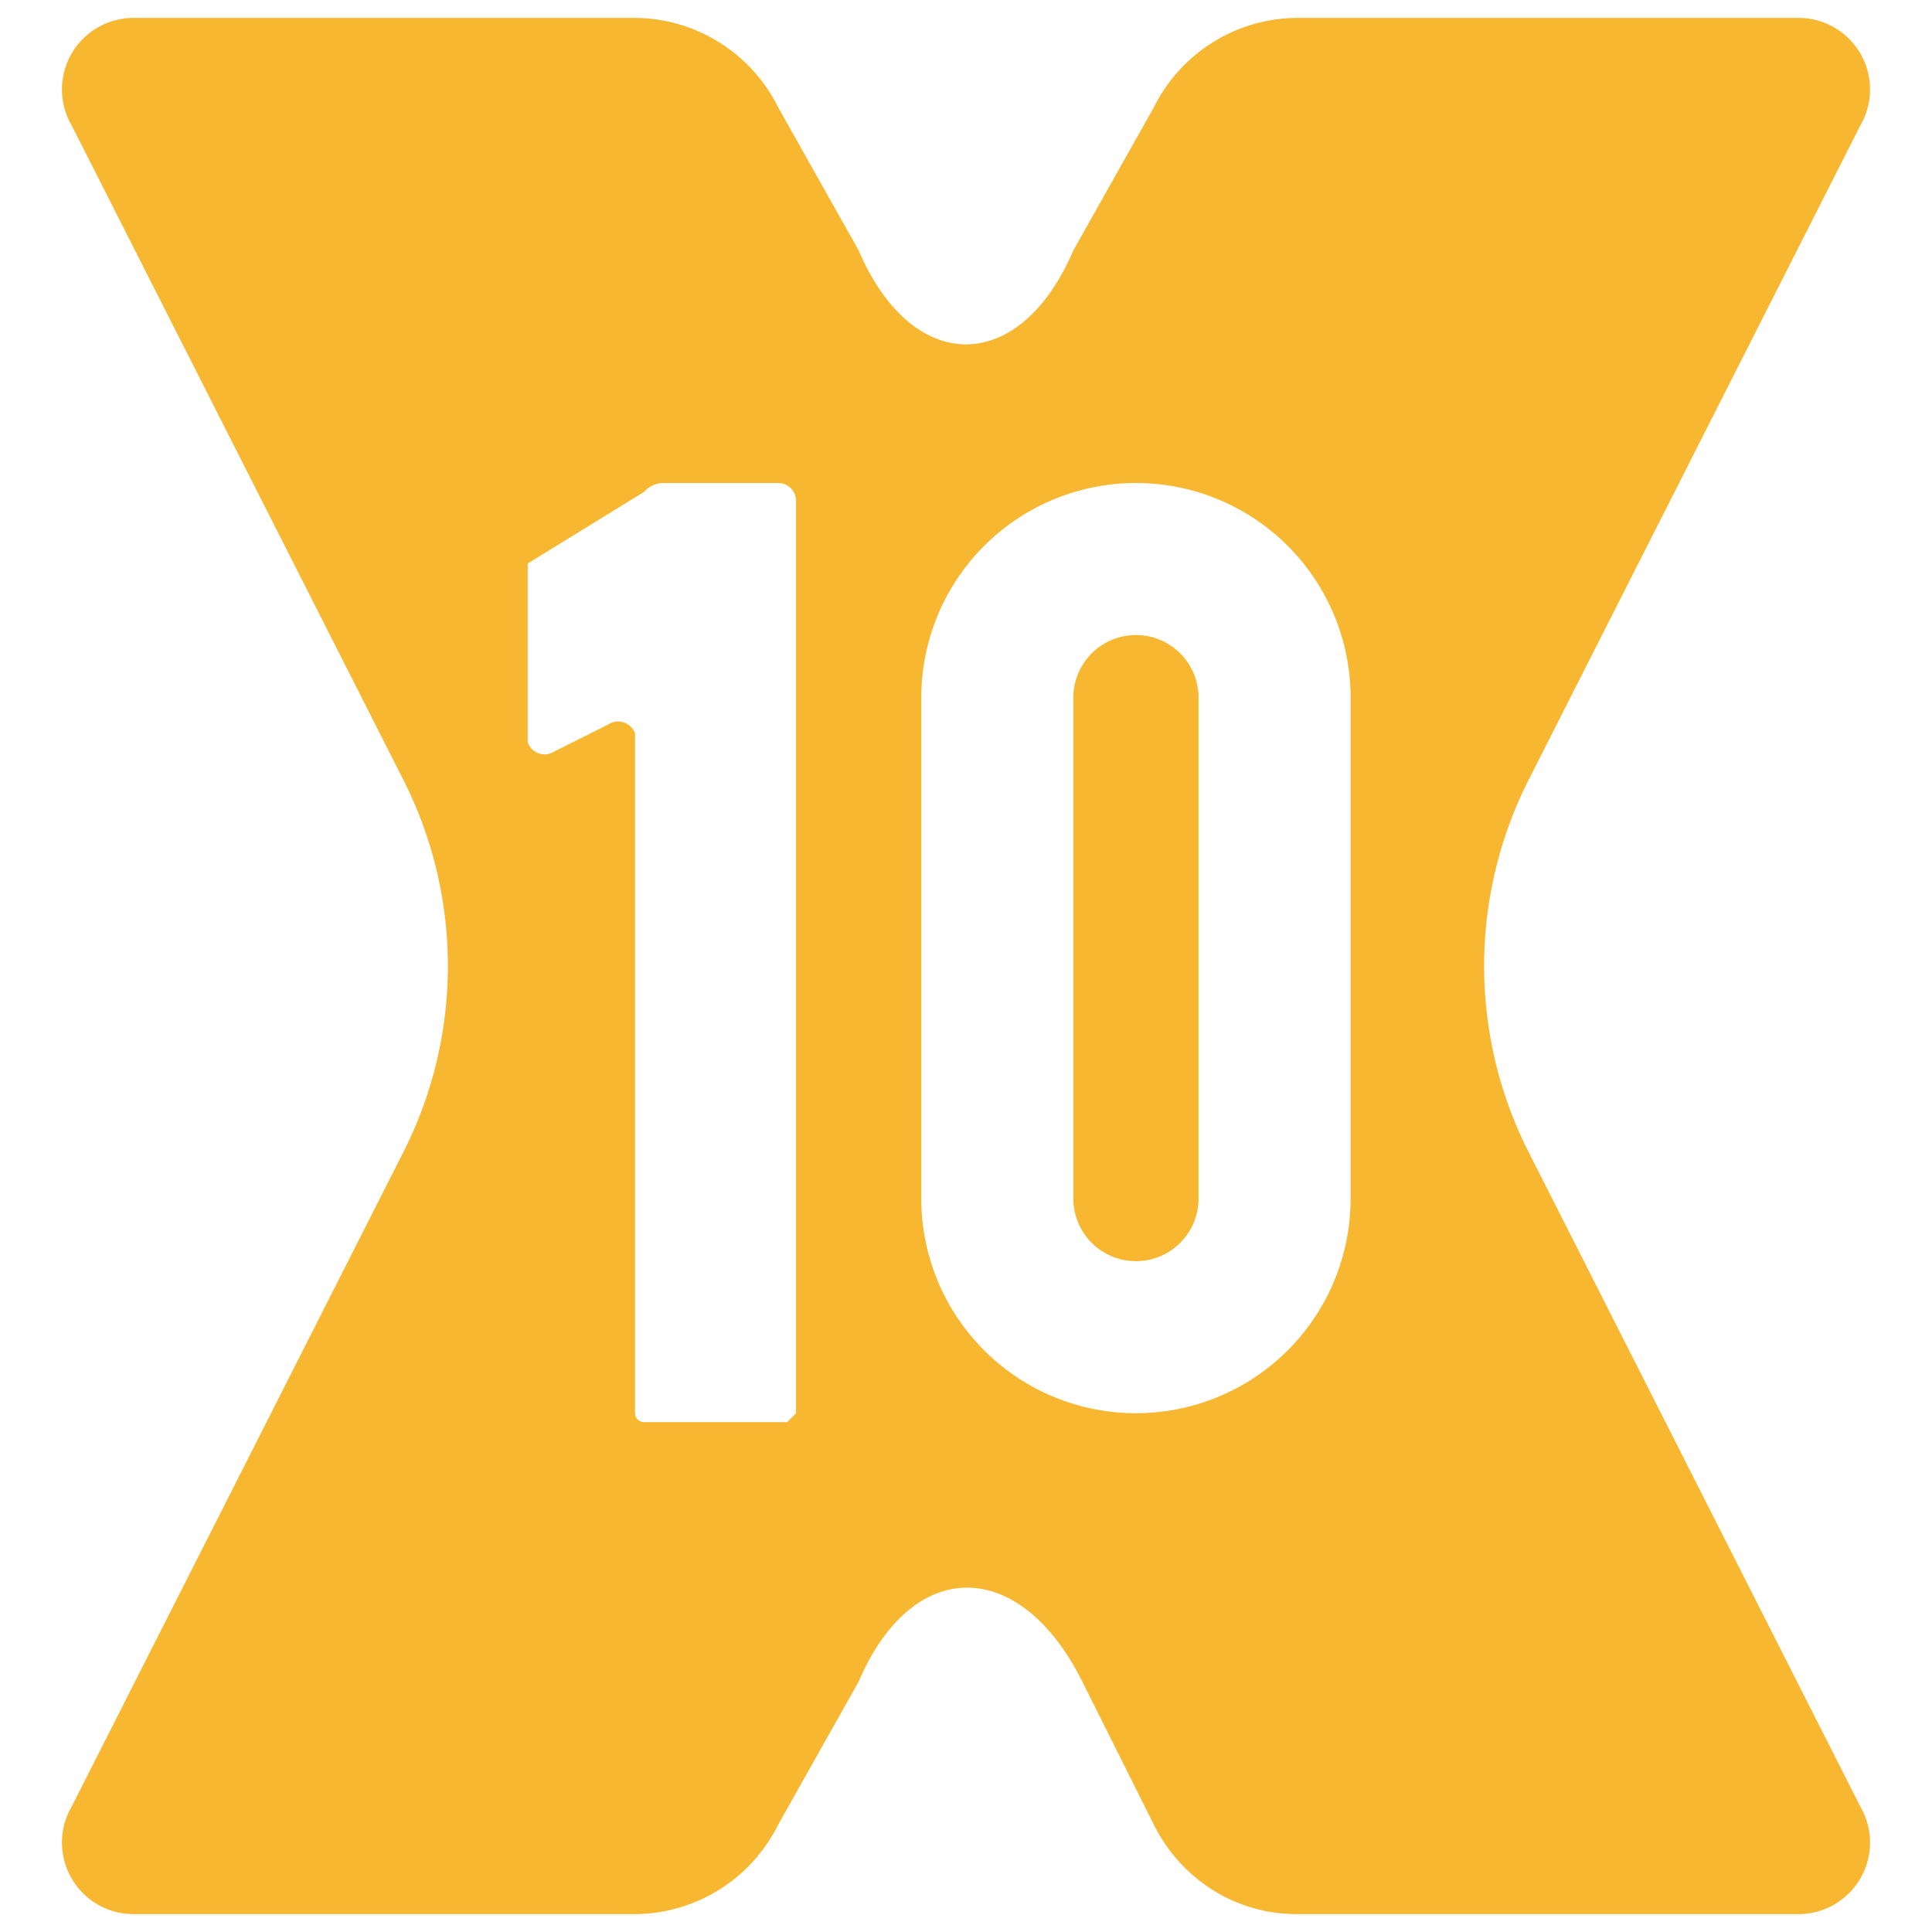
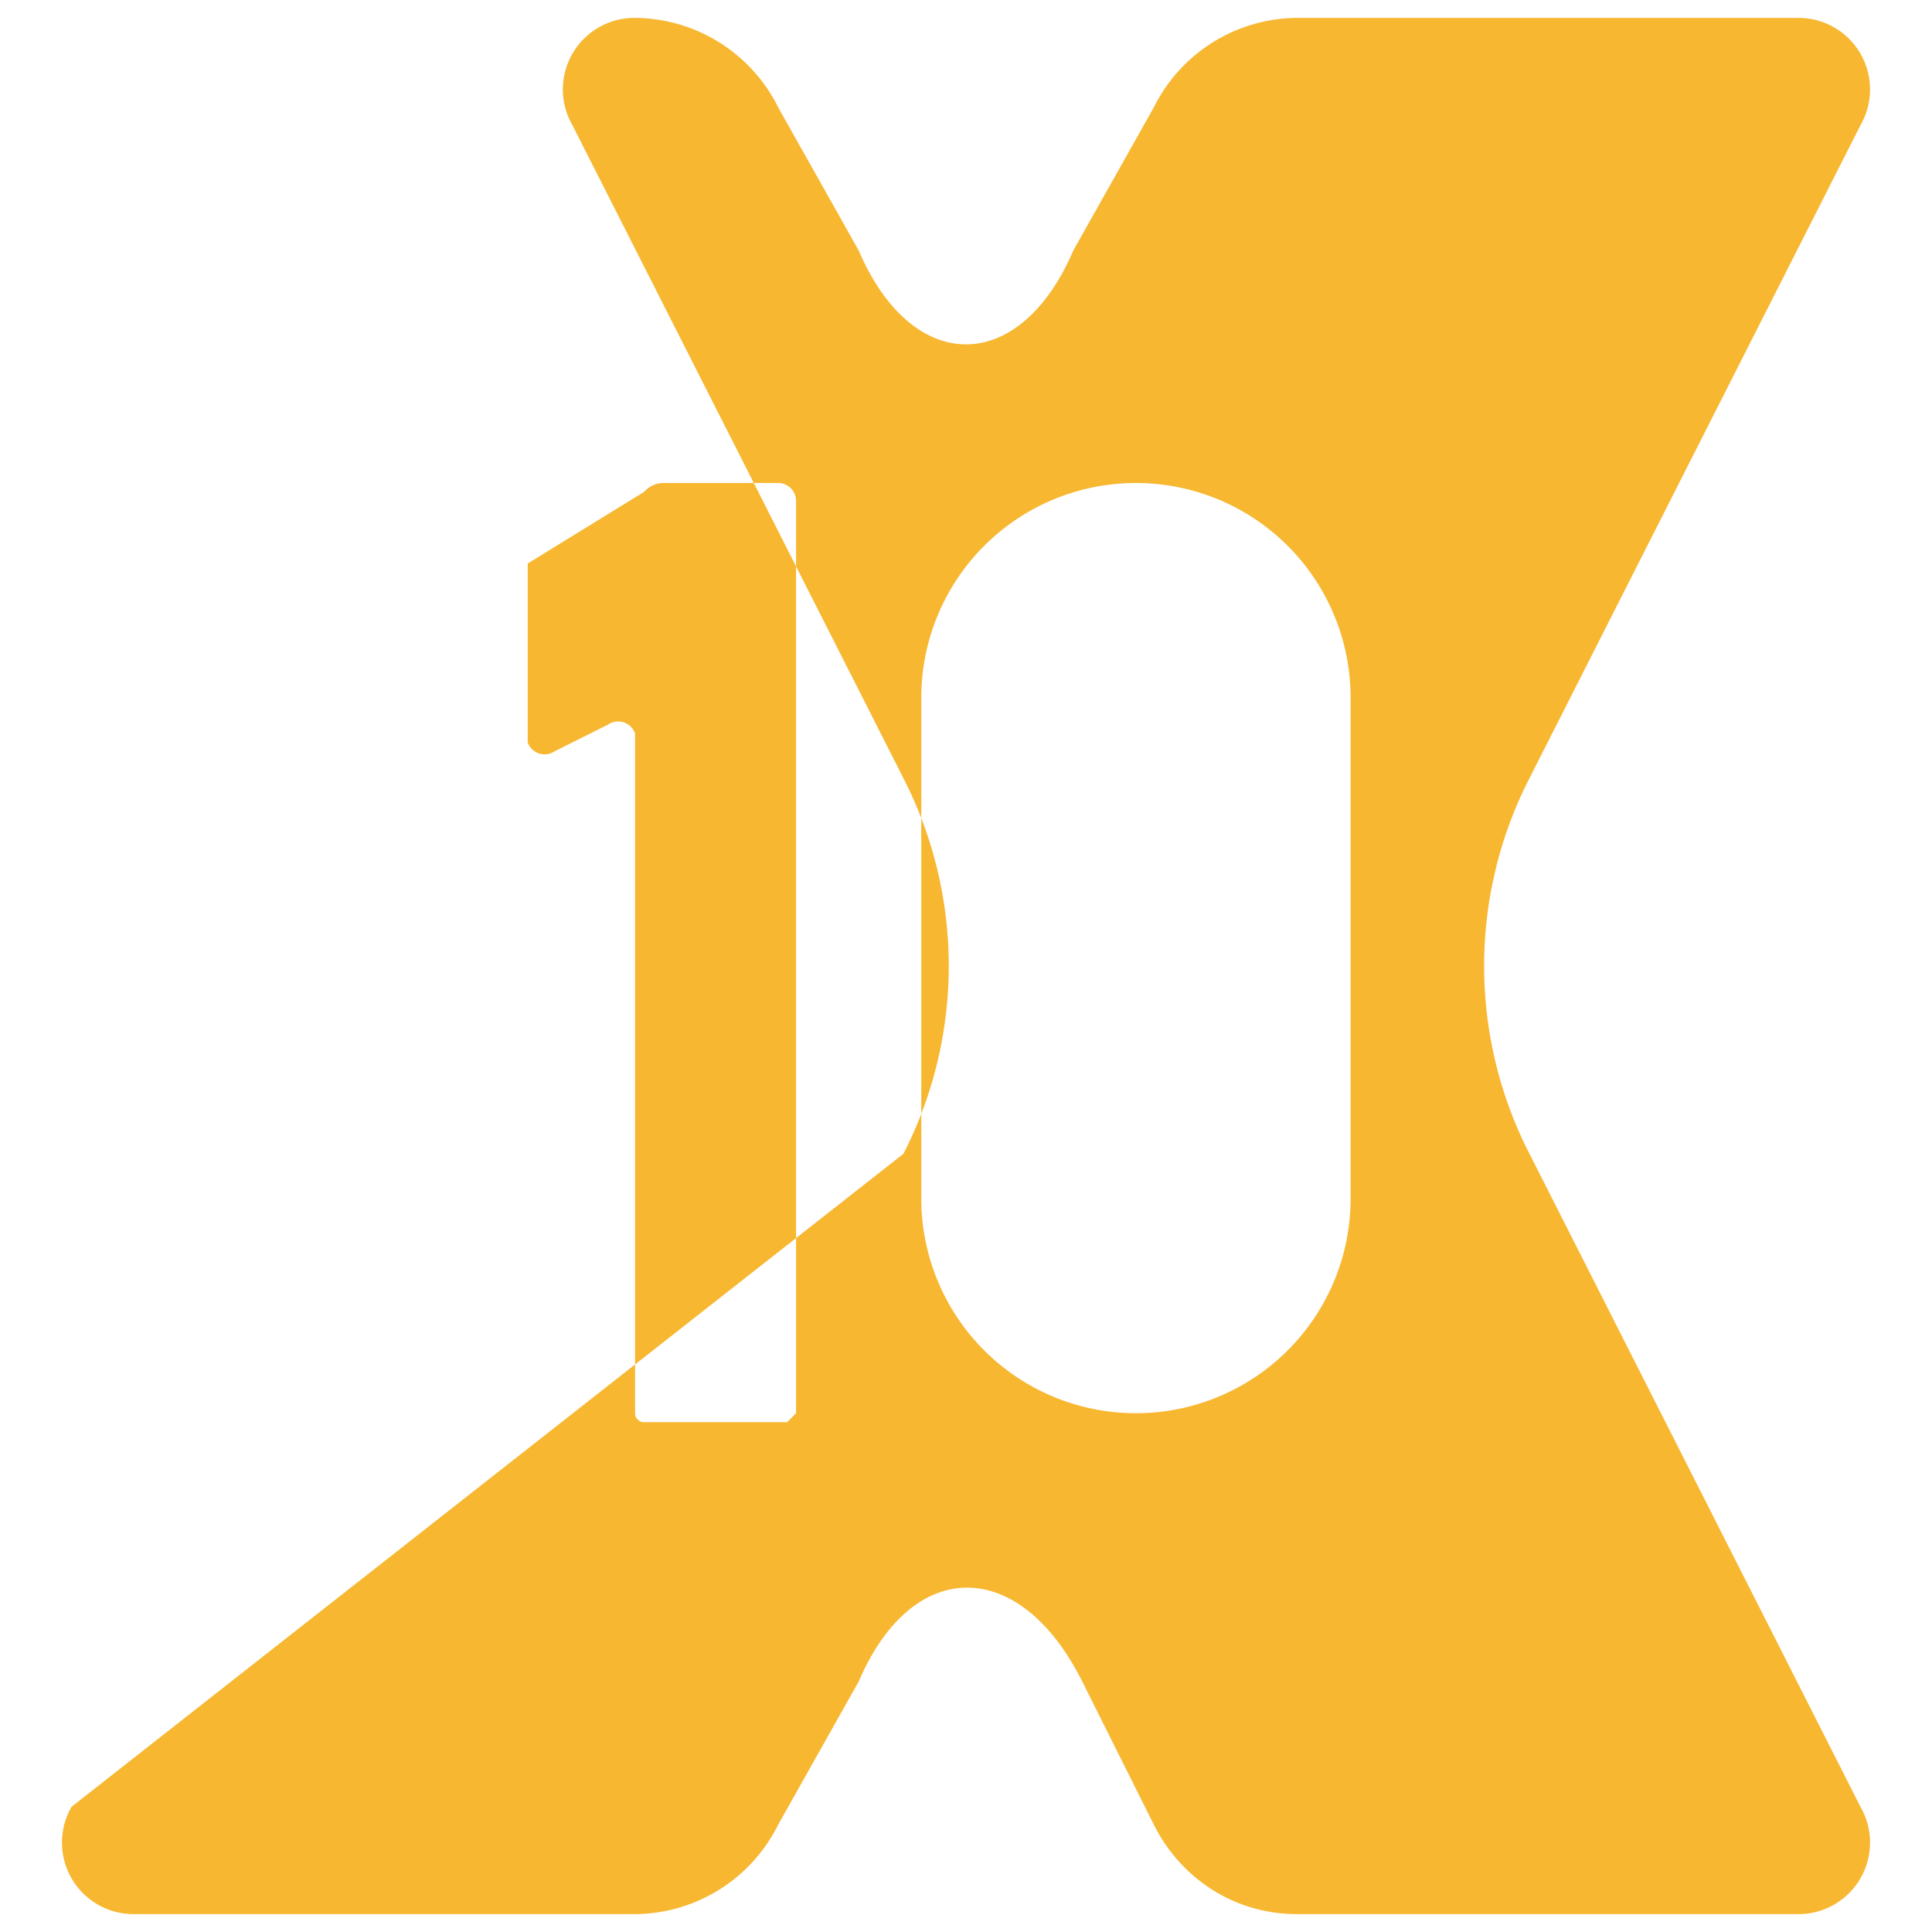
<svg xmlns="http://www.w3.org/2000/svg" viewBox="0 0 216 216" fill="#f7b731">
  <title>10xCSS Favicon Warn</title>
-   <path d="M171 129a46 46 0 0 1 0-42l37-73a8 8 0 0 0-7-12h-56a18 18 0 0 0-16 10l-9 16c-6 14-18 14-24 0l-9-16A18 18 0 0 0 71 2H15a8 8 0 0 0-7 12l37 73a46 46 0 0 1 0 42L8 202a8 8 0 0 0 7 12h56a18 18 0 0 0 16-10l9-16c6-14 18-14 25 0l8 16c3 6 9 10 16 10h56a8 8 0 0 0 7-12l-37-73Zm-82 29-1 1H72a1 1 0 0 1-1-1V82a2 2 0 0 0-3-1l-6 3a2 2 0 0 1-3-1V63l13-8a3 3 0 0 1 2-1h13a2 2 0 0 1 2 2v102Zm38 0a24 24 0 0 1-24-24V78a24 24 0 0 1 48 0v56a24 24 0 0 1-24 24Z" />
-   <path d="M120 78v56a7 7 0 1 0 14 0V78a7 7 0 1 0-14 0Z" />
+   <path d="M171 129a46 46 0 0 1 0-42l37-73a8 8 0 0 0-7-12h-56a18 18 0 0 0-16 10l-9 16c-6 14-18 14-24 0l-9-16A18 18 0 0 0 71 2a8 8 0 0 0-7 12l37 73a46 46 0 0 1 0 42L8 202a8 8 0 0 0 7 12h56a18 18 0 0 0 16-10l9-16c6-14 18-14 25 0l8 16c3 6 9 10 16 10h56a8 8 0 0 0 7-12l-37-73Zm-82 29-1 1H72a1 1 0 0 1-1-1V82a2 2 0 0 0-3-1l-6 3a2 2 0 0 1-3-1V63l13-8a3 3 0 0 1 2-1h13a2 2 0 0 1 2 2v102Zm38 0a24 24 0 0 1-24-24V78a24 24 0 0 1 48 0v56a24 24 0 0 1-24 24Z" />
</svg>